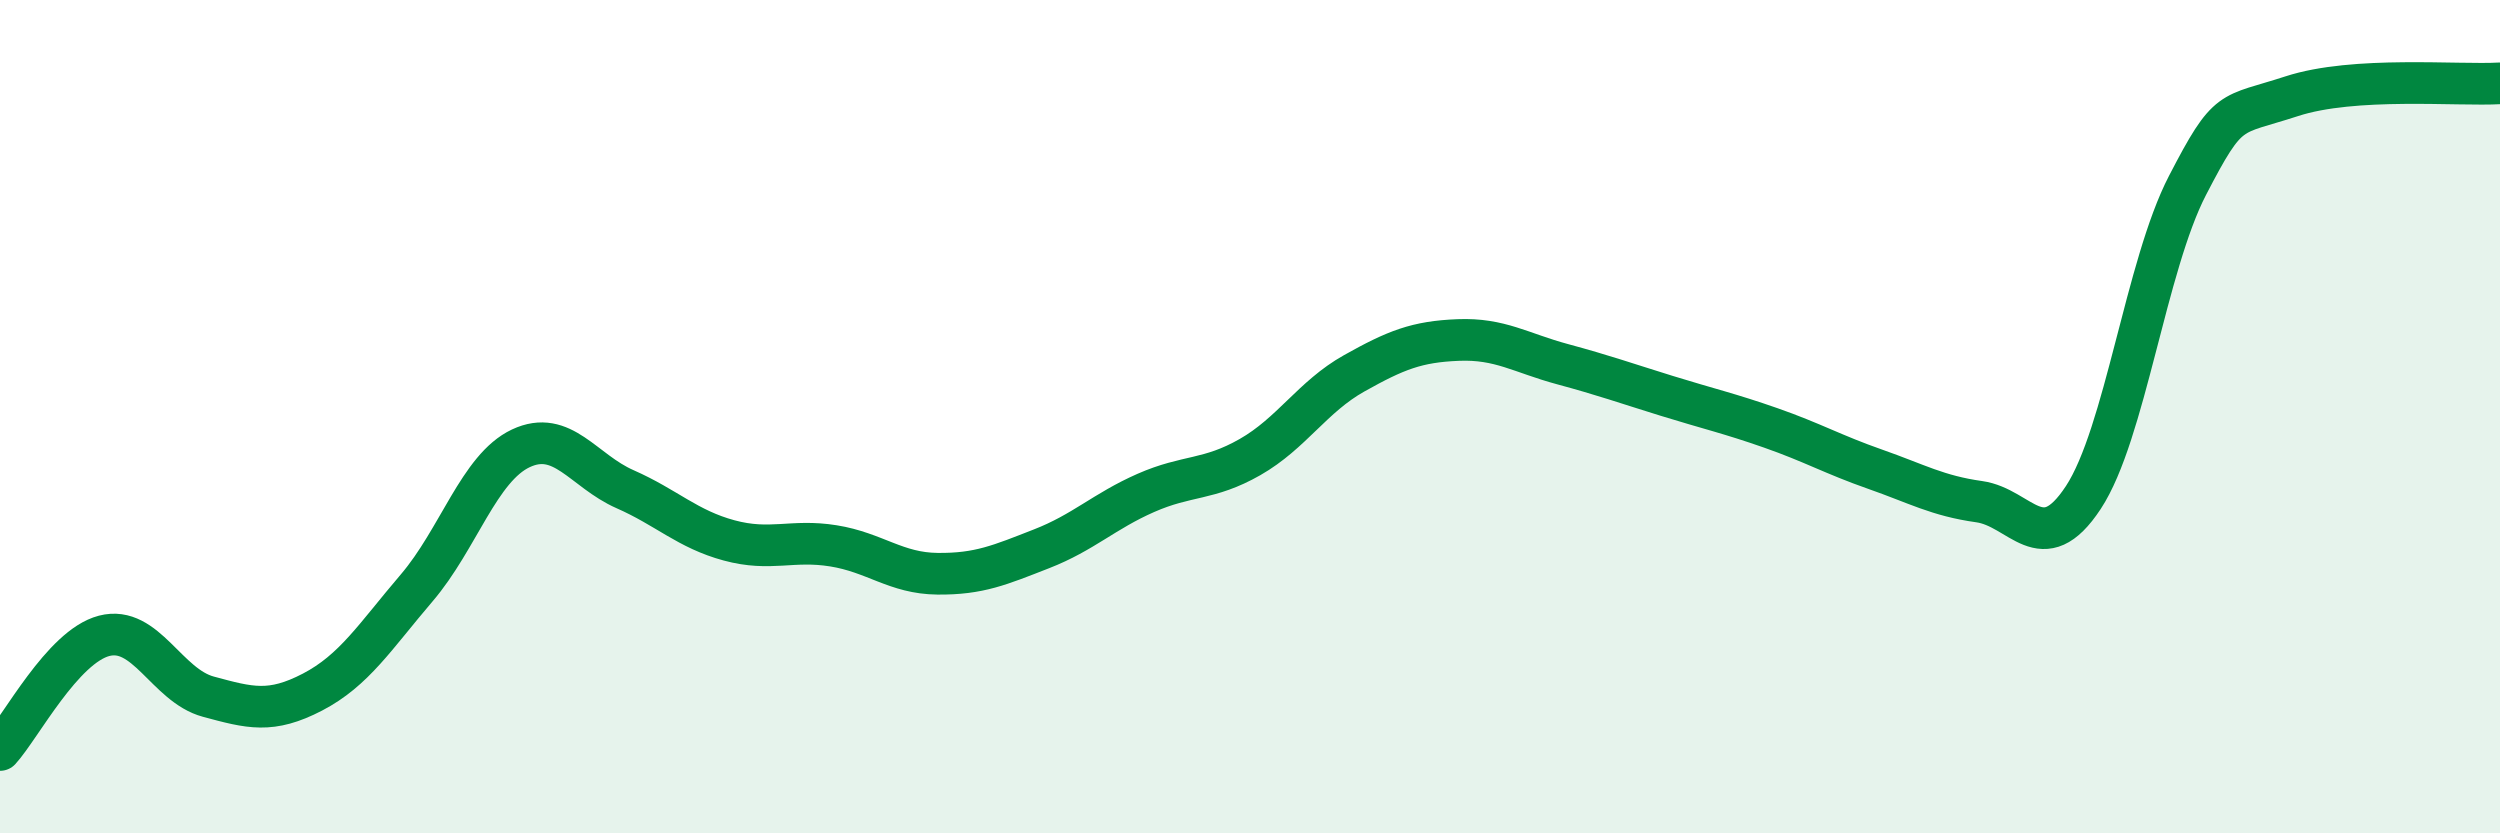
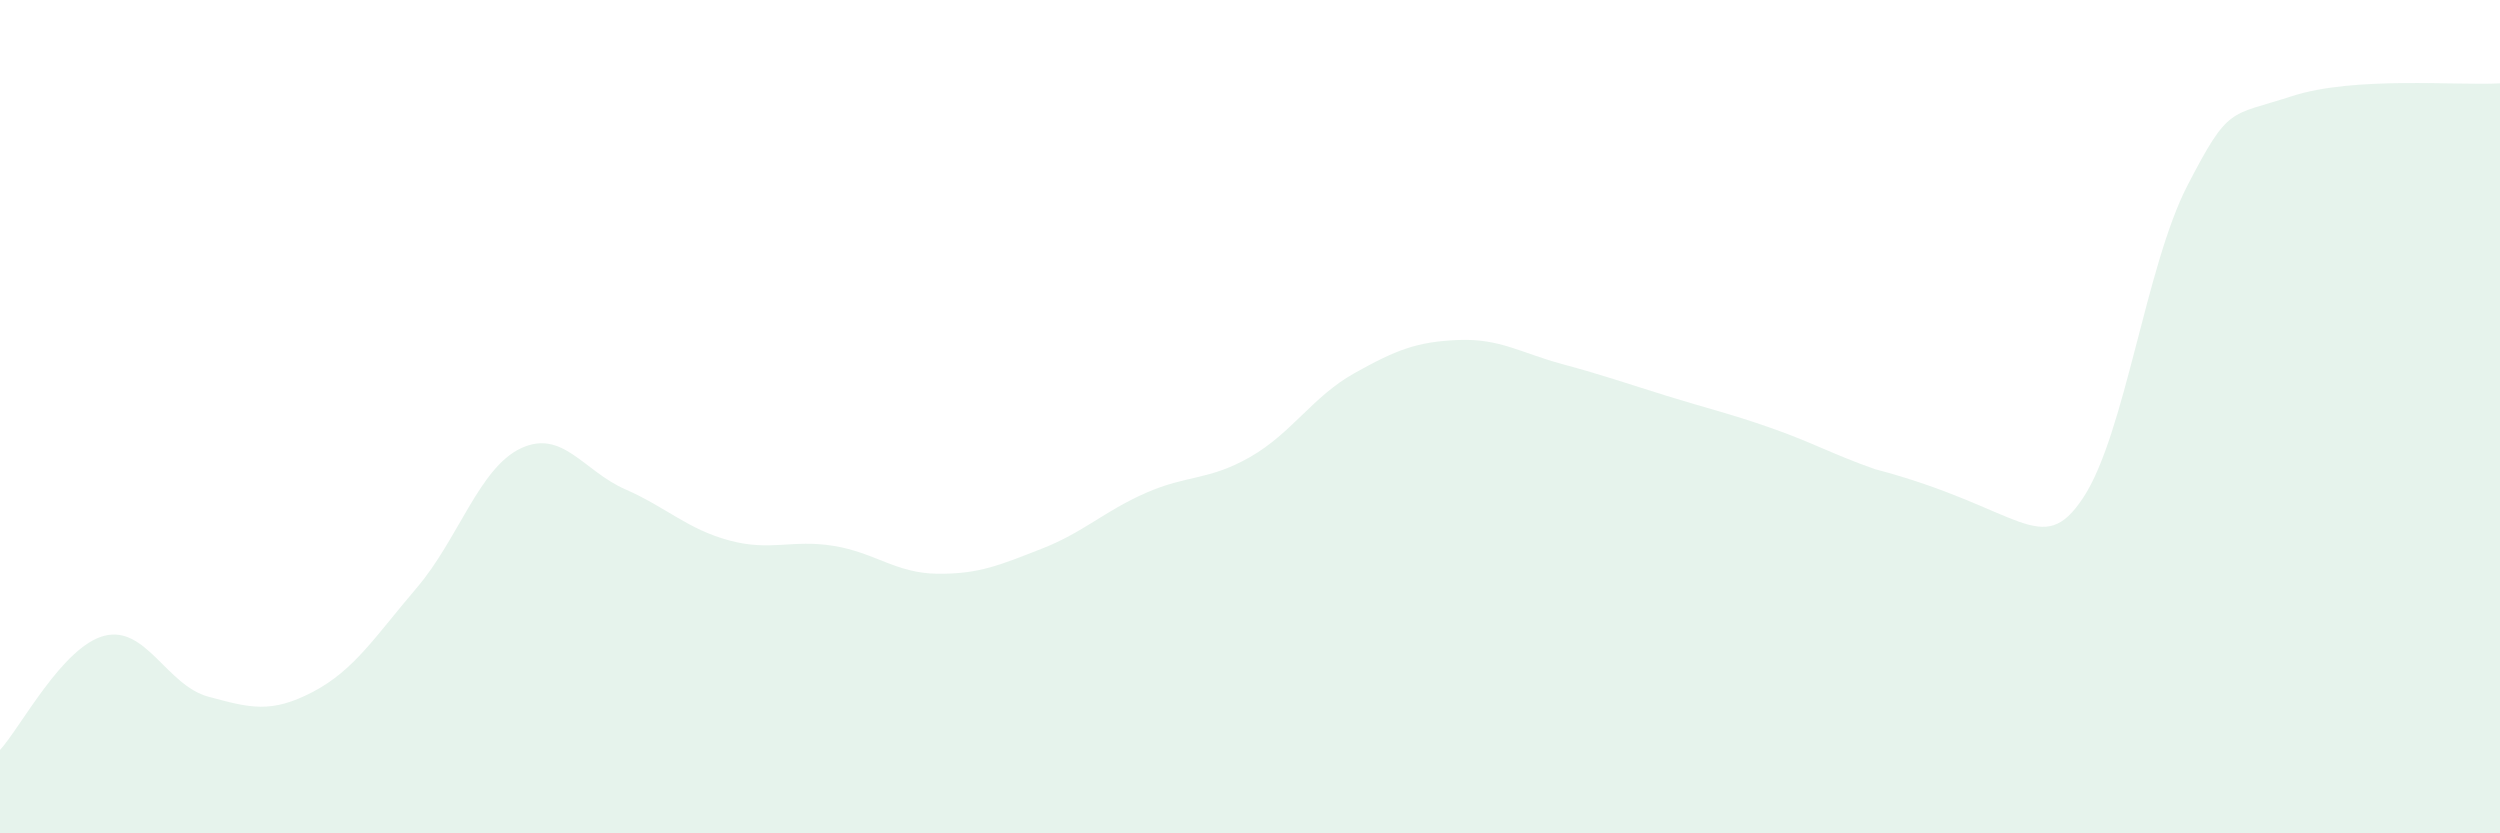
<svg xmlns="http://www.w3.org/2000/svg" width="60" height="20" viewBox="0 0 60 20">
-   <path d="M 0,18 C 0.5,17.45 1.5,15.52 2.5,15.26 C 3.5,15 4,16.45 5,16.72 C 6,16.99 6.5,17.13 7.5,16.61 C 8.5,16.09 9,15.28 10,14.11 C 11,12.94 11.5,11.23 12.5,10.76 C 13.5,10.29 14,11.3 15,11.74 C 16,12.18 16.5,12.7 17.5,12.97 C 18.5,13.24 19,12.94 20,13.1 C 21,13.26 21.5,13.76 22.5,13.77 C 23.5,13.78 24,13.56 25,13.17 C 26,12.78 26.5,12.27 27.5,11.83 C 28.5,11.39 29,11.54 30,10.97 C 31,10.4 31.5,9.52 32.5,8.96 C 33.5,8.4 34,8.2 35,8.16 C 36,8.12 36.5,8.47 37.5,8.74 C 38.5,9.01 39,9.19 40,9.5 C 41,9.81 41.5,9.92 42.5,10.27 C 43.5,10.62 44,10.91 45,11.26 C 46,11.61 46.5,11.9 47.5,12.04 C 48.5,12.18 49,13.46 50,11.94 C 51,10.42 51.5,6.38 52.5,4.45 C 53.5,2.52 53.5,2.8 55,2.31 C 56.5,1.82 59,2.06 60,2L60 20L0 20Z" fill="#008740" opacity="0.1" stroke-linecap="round" stroke-linejoin="round" />
-   <path d="M 0,18 C 0.5,17.45 1.5,15.52 2.5,15.26 C 3.5,15 4,16.45 5,16.72 C 6,16.99 6.5,17.13 7.5,16.61 C 8.5,16.09 9,15.28 10,14.11 C 11,12.94 11.5,11.23 12.5,10.76 C 13.5,10.29 14,11.3 15,11.74 C 16,12.18 16.5,12.7 17.5,12.97 C 18.5,13.24 19,12.94 20,13.1 C 21,13.26 21.5,13.76 22.5,13.77 C 23.5,13.78 24,13.56 25,13.17 C 26,12.78 26.5,12.27 27.5,11.83 C 28.5,11.39 29,11.54 30,10.97 C 31,10.4 31.5,9.52 32.5,8.96 C 33.5,8.4 34,8.2 35,8.16 C 36,8.12 36.5,8.47 37.5,8.74 C 38.5,9.01 39,9.19 40,9.5 C 41,9.81 41.5,9.92 42.5,10.27 C 43.5,10.62 44,10.91 45,11.26 C 46,11.61 46.5,11.9 47.5,12.04 C 48.5,12.18 49,13.46 50,11.94 C 51,10.42 51.5,6.38 52.5,4.45 C 53.5,2.52 53.5,2.8 55,2.31 C 56.5,1.82 59,2.06 60,2" stroke="#008740" stroke-width="1" fill="none" stroke-linecap="round" stroke-linejoin="round" />
+   <path d="M 0,18 C 0.5,17.45 1.5,15.52 2.5,15.26 C 3.5,15 4,16.45 5,16.72 C 6,16.99 6.5,17.13 7.5,16.61 C 8.5,16.09 9,15.28 10,14.11 C 11,12.94 11.5,11.23 12.5,10.76 C 13.5,10.29 14,11.3 15,11.74 C 16,12.18 16.5,12.7 17.5,12.97 C 18.5,13.24 19,12.94 20,13.1 C 21,13.26 21.5,13.76 22.5,13.77 C 23.5,13.78 24,13.56 25,13.17 C 26,12.78 26.5,12.27 27.5,11.83 C 28.5,11.39 29,11.54 30,10.97 C 31,10.4 31.5,9.52 32.5,8.96 C 33.5,8.4 34,8.2 35,8.16 C 36,8.12 36.5,8.47 37.5,8.74 C 38.5,9.01 39,9.19 40,9.5 C 41,9.81 41.5,9.92 42.5,10.27 C 43.5,10.62 44,10.91 45,11.26 C 48.5,12.18 49,13.46 50,11.94 C 51,10.42 51.5,6.38 52.5,4.45 C 53.5,2.52 53.5,2.8 55,2.31 C 56.5,1.82 59,2.06 60,2L60 20L0 20Z" fill="#008740" opacity="0.1" stroke-linecap="round" stroke-linejoin="round" />
</svg>